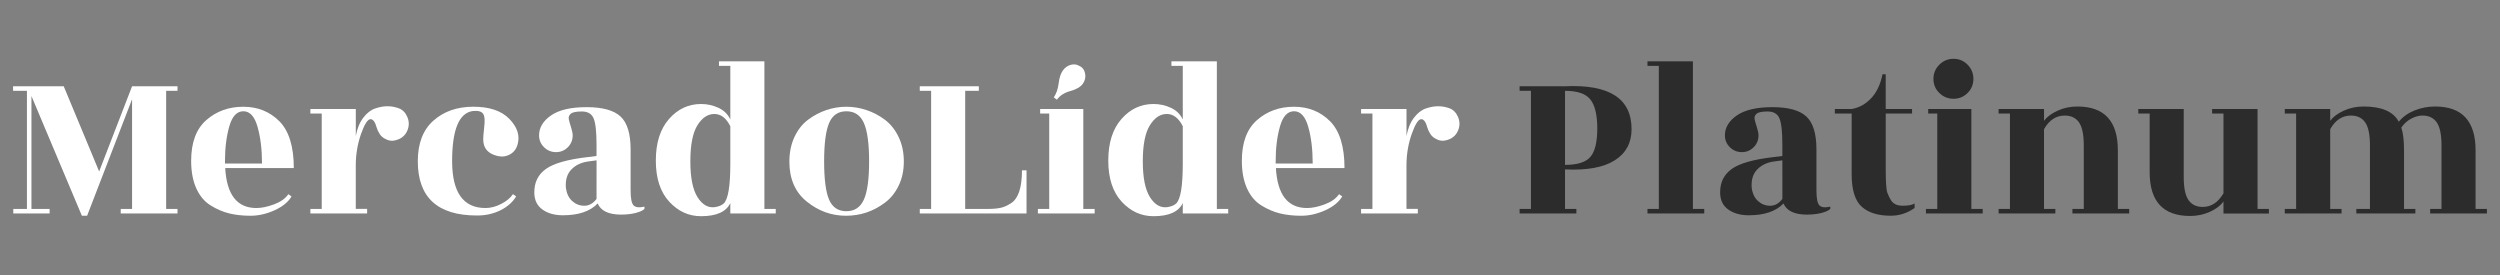
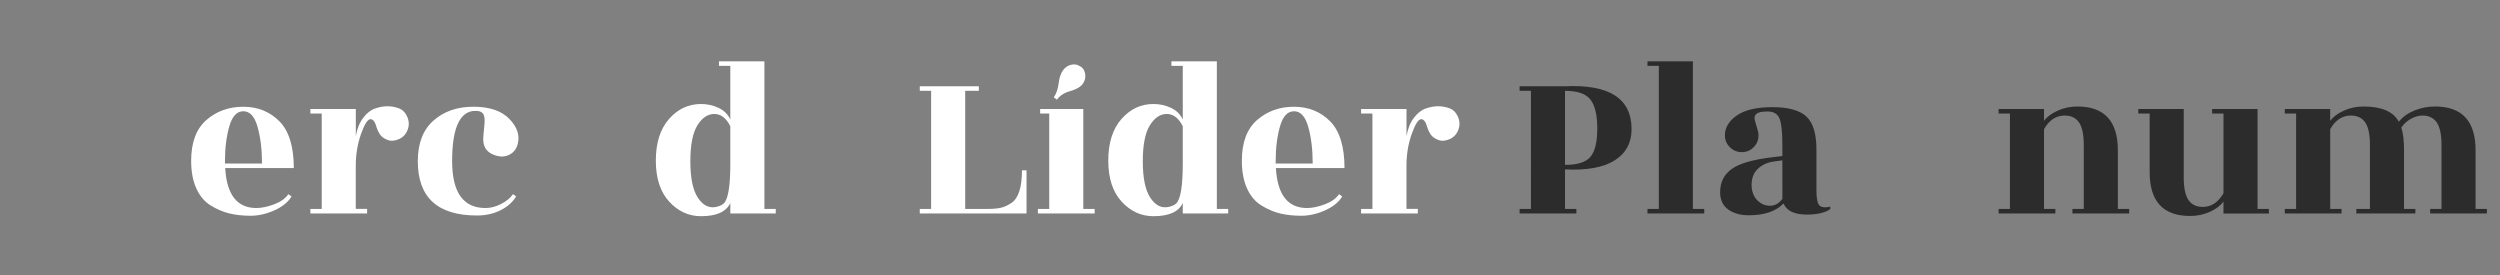
<svg xmlns="http://www.w3.org/2000/svg" id="Capa_1" x="0px" y="0px" viewBox="0 0 1000 110" style="enable-background:new 0 0 1000 110;" xml:space="preserve">
  <rect x="0" y="0" width="1000" height="110" fill="#808080" stroke="none" />
  <style type="text/css">	.st0{fill:#FFFFFF;}	.st1{fill:#2D2C2C;}</style>
  <g>
-     <path class="st0" d="M71,36.33h-4.54v47.24H71v1.82H48.29v-1.82h4.54V39.69L34.84,86.3h-2.09L12.58,38.42v45.15h7.27v1.82H5.32  v-1.82h5.45V36.33H5.23v-1.82h20.26l14.17,34.07l13.17-34.07H71V36.33z" />
    <path class="st0" d="M117.52,67.22H90.08c0.6,10.66,4.75,15.99,12.45,15.99c2.06,0,4.41-0.48,7.04-1.45  c2.63-0.97,4.56-2.33,5.77-4.09l1.27,0.91c-1.33,2.24-3.6,4.09-6.81,5.54c-3.21,1.45-6.41,2.18-9.58,2.18s-6.04-0.32-8.59-0.95  s-5.03-1.71-7.45-3.23c-2.42-1.51-4.32-3.78-5.68-6.81c-1.36-3.03-2.04-6.69-2.04-10.99c0-7.33,2.03-12.76,6.09-16.31  c4.06-3.54,8.98-5.31,14.76-5.31c5.78,0,10.6,1.94,14.45,5.81C115.59,52.38,117.52,58.62,117.52,67.22z M89.99,65.4h14.81  c0-5.57-0.59-10.45-1.77-14.63s-3.07-6.27-5.68-6.27c-2.6,0-4.48,2.01-5.63,6.04c-1.15,4.03-1.73,8.65-1.73,13.85V65.4z" />
    <path class="st0" d="M146.86,85.39h-22.71v-1.82h4.54V45.41h-4.54V43.6h18.17v10.81c0.54-2.97,1.53-5.39,2.95-7.27  c1.42-1.88,3-3.12,4.72-3.73c1.73-0.6,3.39-0.91,5-0.91c1.6,0,3.15,0.29,4.63,0.86c1.48,0.58,2.59,1.73,3.32,3.45  c0.73,1.73,0.76,3.45,0.09,5.18c-0.67,1.73-1.83,2.95-3.5,3.68c-1.67,0.73-3.2,0.82-4.59,0.27c-1.39-0.55-2.39-1.29-3-2.23  c-0.61-0.94-1.03-1.83-1.27-2.68c-0.61-2.24-1.42-3.36-2.45-3.36c-1.15,0-2.42,1.98-3.82,5.95c-1.39,3.97-2.09,8.16-2.09,12.58  v17.35h4.54V85.39z" />
    <path class="st0" d="M167.12,64.49c0-7.15,2.09-12.57,6.27-16.26c4.18-3.69,9.49-5.54,15.94-5.54s11.25,1.62,14.4,4.86  c3.15,3.24,4.27,6.59,3.36,10.04c-0.49,1.88-1.5,3.26-3.04,4.13c-1.54,0.88-3.23,1.11-5.04,0.68c-3.82-0.91-5.72-3.12-5.72-6.63  c0-0.91,0.1-2.29,0.32-4.13c0.21-1.85,0.29-3.19,0.23-4.04c-0.06-0.85-0.24-1.51-0.54-2c-0.61-1.03-2.03-1.42-4.27-1.18  c-5.45,0.85-8.18,7.53-8.18,20.03c0,12.51,4.45,18.76,13.35,18.76c2.06,0,4.15-0.54,6.27-1.64c2.12-1.09,3.69-2.39,4.72-3.91  l1.27,0.91c-1.39,2.3-3.48,4.15-6.27,5.54c-2.79,1.39-5.91,2.09-9.36,2.09C175.03,86.21,167.12,78.97,167.12,64.49z" />
-     <path class="st0" d="M254.34,85.16c-1.7,0.45-3.67,0.68-5.91,0.68c-4.97,0-8.09-1.48-9.36-4.45c-3.03,3.15-7.66,4.72-13.9,4.72  c-3.33,0-6.07-0.77-8.22-2.32c-2.15-1.54-3.23-3.83-3.23-6.86c0-4.06,1.57-7.19,4.72-9.4c3.15-2.21,8.66-3.77,16.54-4.68l3.63-0.45  v-4.45c0-5.27-0.39-8.81-1.18-10.63c-0.79-1.82-2.35-2.73-4.68-2.73c-2.33,0-3.83,0.32-4.5,0.95c-0.67,0.64-0.91,1.36-0.73,2.18  c0.18,0.82,0.48,1.89,0.91,3.23c0.42,1.33,0.64,2.39,0.64,3.18c0,1.88-0.65,3.47-1.95,4.77c-1.3,1.3-2.88,1.95-4.72,1.95  c-1.85,0-3.44-0.65-4.77-1.95c-1.33-1.3-2-2.89-2-4.77c0-3.09,1.59-5.74,4.77-7.95c3.18-2.21,7.93-3.32,14.26-3.32  c6.33,0,10.84,1.24,13.54,3.73c2.69,2.48,4.04,6.88,4.04,13.17v16.35c0,3.21,0.39,5.22,1.18,6.04c0.79,0.82,2.24,0.98,4.36,0.5  v0.91C257.19,84.18,256.03,84.71,254.34,85.16z M228.9,80.44c1.39,1.24,3.01,1.86,4.86,1.86c1.85,0,3.47-0.91,4.86-2.73V64.13  l-3.27,0.45c-2.79,0.36-5.04,1.42-6.77,3.18c-1.73,1.76-2.47,4.21-2.23,7.36C226.66,77.43,227.51,79.2,228.9,80.44z" />
    <path class="st0" d="M280.41,86.48c-4.91,0-9.15-1.94-12.72-5.81c-3.57-3.88-5.36-9.36-5.36-16.44s1.76-12.63,5.27-16.63  c3.51-4,7.78-6,12.81-6c2.48,0,4.81,0.52,7,1.54c2.18,1.03,3.75,2.57,4.72,4.63V26.34h-4.54v-1.82h18.17v59.05h4.54v1.82h-18.17  v-4.18C290.5,84.72,286.59,86.48,280.41,86.48z M292.13,65.49V50.5c-1.64-3.27-3.77-4.91-6.4-4.91s-4.89,1.51-6.77,4.54  c-1.88,3.03-2.82,7.83-2.82,14.4c0,6.57,0.97,11.37,2.91,14.4c1.94,3.03,4.27,4.33,7,3.91c1.51-0.24,2.66-0.73,3.45-1.45  C291.26,79.7,292.13,74.4,292.13,65.49z" />
-     <path class="st0" d="M338.38,86.3c-5.75,0-10.96-1.88-15.63-5.63c-4.66-3.75-7-9.09-7-15.99c0-3.69,0.68-7,2.04-9.9  s3.18-5.21,5.45-6.9c2.27-1.69,4.71-2.98,7.31-3.86c2.6-0.88,5.27-1.32,7.99-1.32s5.41,0.44,8.04,1.32  c2.63,0.88,5.09,2.17,7.36,3.86c2.27,1.7,4.1,4,5.5,6.9c1.39,2.91,2.09,6.18,2.09,9.81s-0.7,6.88-2.09,9.72  c-1.39,2.85-3.24,5.12-5.54,6.81C349.31,84.57,344.13,86.3,338.38,86.3z M331.65,79.89c1.33,3.06,3.63,4.59,6.9,4.59  c3.27,0,5.6-1.54,7-4.63c1.39-3.09,2.09-8.19,2.09-15.31c0-7.12-0.7-12.23-2.09-15.35c-1.39-3.12-3.72-4.68-7-4.68  c-3.27,0-5.57,1.56-6.9,4.68c-1.33,3.12-2,8.25-2,15.4C329.66,71.73,330.32,76.84,331.65,79.89z" />
    <path class="st0" d="M408.79,68.13h1.82v17.26h-42.7v-1.82h4.54V36.33h-4.54v-1.82h23.62v1.82h-5.45v47.24h9.08  c2.06,0,3.77-0.15,5.13-0.45c1.36-0.3,2.77-0.94,4.22-1.91C407.36,79.33,408.79,74.97,408.79,68.13z" />
    <path class="st0" d="M433.32,83.57h4.54v1.82h-22.71v-1.82h4.54V45.41h-3.63V43.6h17.26V83.57z M422.78,39.87l-1.27-0.91  c1.03-1.51,1.68-3.39,1.95-5.63c0.27-2.24,0.83-3.95,1.68-5.13c0.85-1.18,1.91-1.94,3.18-2.27c1.27-0.33,2.39-0.2,3.36,0.41  c1.27,0.54,2.06,1.56,2.36,3.04c0.3,1.48,0,2.86-0.91,4.13c-0.91,1.27-2.58,2.24-5,2.91C425.71,37.09,423.93,38.24,422.78,39.87z" />
    <path class="st0" d="M461.39,86.48c-4.91,0-9.15-1.94-12.72-5.81c-3.57-3.88-5.36-9.36-5.36-16.44s1.76-12.63,5.27-16.63  c3.51-4,7.78-6,12.81-6c2.48,0,4.81,0.52,7,1.54c2.18,1.03,3.75,2.57,4.72,4.63V26.34h-4.54v-1.82h18.17v59.05h4.54v1.82h-18.17  v-4.18C471.47,84.72,467.57,86.48,461.39,86.48z M473.11,65.49V50.5c-1.64-3.27-3.77-4.91-6.4-4.91s-4.89,1.51-6.77,4.54  c-1.88,3.03-2.82,7.83-2.82,14.4c0,6.57,0.97,11.37,2.91,14.4c1.94,3.03,4.27,4.33,7,3.91c1.51-0.24,2.66-0.73,3.45-1.45  C472.23,79.7,473.11,74.4,473.11,65.49z" />
    <path class="st0" d="M537.8,67.22h-27.44c0.6,10.66,4.75,15.99,12.45,15.99c2.06,0,4.41-0.48,7.04-1.45  c2.63-0.97,4.56-2.33,5.77-4.09l1.27,0.91c-1.33,2.24-3.6,4.09-6.81,5.54c-3.21,1.45-6.41,2.18-9.58,2.18s-6.04-0.32-8.59-0.95  c-2.54-0.64-5.03-1.71-7.45-3.23c-2.42-1.51-4.32-3.78-5.68-6.81c-1.36-3.03-2.04-6.69-2.04-10.99c0-7.33,2.03-12.76,6.09-16.31  c4.06-3.54,8.98-5.31,14.76-5.31c5.78,0,10.6,1.94,14.45,5.81C535.87,52.38,537.8,58.62,537.8,67.22z M510.27,65.4h14.81  c0-5.57-0.59-10.45-1.77-14.63s-3.08-6.27-5.68-6.27c-2.6,0-4.48,2.01-5.63,6.04c-1.15,4.03-1.73,8.65-1.73,13.85V65.4z" />
    <path class="st0" d="M567.14,85.39h-22.71v-1.82h4.54V45.41h-4.54V43.6h18.17v10.81c0.54-2.97,1.53-5.39,2.95-7.27  c1.42-1.88,3-3.12,4.72-3.73c1.73-0.6,3.39-0.91,5-0.91c1.6,0,3.15,0.29,4.63,0.86c1.48,0.58,2.59,1.73,3.32,3.45  c0.73,1.73,0.76,3.45,0.09,5.18c-0.67,1.73-1.83,2.95-3.5,3.68c-1.67,0.73-3.2,0.82-4.59,0.27c-1.39-0.55-2.39-1.29-3-2.23  c-0.61-0.94-1.03-1.83-1.27-2.68c-0.61-2.24-1.42-3.36-2.45-3.36c-1.15,0-2.42,1.98-3.82,5.95c-1.39,3.97-2.09,8.16-2.09,12.58  v17.35h4.54V85.39z" />
    <path class="st1" d="M630.55,83.57v1.82h-22.71v-1.82h4.54V36.33h-4.54v-1.82h18.08c17.81-0.85,26.71,4.88,26.71,17.17  c0,5.45-2.24,9.6-6.72,12.45c-4.48,2.85-11.12,4.06-19.9,3.63v15.81H630.55z M626.01,36.33v29.62c4.97,0,8.36-1.07,10.17-3.23  c1.82-2.15,2.73-5.92,2.73-11.31c0-5.39-0.91-9.25-2.73-11.58C634.37,37.5,630.98,36.33,626.01,36.33z" />
    <path class="st1" d="M677.16,83.57h4.54v1.82h-22.71v-1.82h4.54V26.34h-4.54v-1.82h18.17V83.57z" />
    <path class="st1" d="M728.67,85.16c-1.7,0.45-3.67,0.68-5.91,0.68c-4.97,0-8.09-1.48-9.36-4.45c-3.03,3.15-7.66,4.72-13.9,4.72  c-3.33,0-6.07-0.77-8.22-2.32c-2.15-1.54-3.23-3.83-3.23-6.86c0-4.06,1.57-7.19,4.72-9.4c3.15-2.21,8.66-3.77,16.54-4.68l3.63-0.45  v-4.45c0-5.27-0.39-8.81-1.18-10.63c-0.79-1.82-2.35-2.73-4.68-2.73c-2.33,0-3.83,0.32-4.5,0.95c-0.67,0.64-0.91,1.36-0.73,2.18  s0.48,1.89,0.91,3.23c0.42,1.33,0.64,2.39,0.64,3.18c0,1.88-0.65,3.47-1.95,4.77c-1.3,1.3-2.88,1.95-4.72,1.95  c-1.85,0-3.44-0.65-4.77-1.95c-1.33-1.3-2-2.89-2-4.77c0-3.09,1.59-5.74,4.77-7.95c3.18-2.21,7.93-3.32,14.26-3.32  s10.84,1.24,13.54,3.73c2.69,2.48,4.04,6.88,4.04,13.17v16.35c0,3.21,0.39,5.22,1.18,6.04c0.79,0.82,2.24,0.98,4.36,0.5v0.91  C731.52,84.18,730.37,84.71,728.67,85.16z M703.23,80.44c1.39,1.24,3.01,1.86,4.86,1.86c1.85,0,3.47-0.91,4.86-2.73V64.13  l-3.27,0.45c-2.79,0.36-5.04,1.42-6.77,3.18c-1.73,1.76-2.47,4.21-2.23,7.36C700.99,77.43,701.84,79.2,703.23,80.44z" />
-     <path class="st1" d="M754.29,45.41v22.17c0,5.21,0.21,8.37,0.64,9.49c0.42,1.12,0.88,2.08,1.36,2.86c0.91,1.58,2.5,2.36,4.77,2.36  s3.86-0.3,4.77-0.91v1.82c-2.91,2.06-6.09,3.09-9.54,3.09c-5.09,0-8.96-1.21-11.63-3.63c-2.67-2.42-4-6.75-4-12.99V45.41h-6.72  V43.6h6.72c2.91-0.48,5.48-1.89,7.72-4.22c2.24-2.33,3.79-5.56,4.63-9.68h1.27v13.9h10.54v1.82H754.29z" />
-     <path class="st1" d="M788.54,83.57h4.54v1.82h-22.71v-1.82h4.54V45.41h-3.63V43.6h17.26V83.57z M789.36,31.56  c0,2.21-0.77,4.09-2.32,5.63c-1.54,1.54-3.42,2.32-5.63,2.32c-2.21,0-4.1-0.77-5.68-2.32c-1.58-1.54-2.36-3.42-2.36-5.63  c0-2.21,0.79-4.1,2.36-5.68c1.57-1.57,3.47-2.36,5.68-2.36c2.21,0,4.09,0.79,5.63,2.36C788.59,27.46,789.36,29.35,789.36,31.56z" />
    <path class="st1" d="M847.14,83.57h4.54v1.82h-22.71v-1.82h4.54V58.13c0-4.3-0.64-7.36-1.91-9.18c-1.27-1.82-3.18-2.73-5.72-2.73  c-3.45,0-6.21,1.82-8.27,5.45v31.89h4.54v1.82h-22.71v-1.82h4.54V45.41h-4.54V43.6h18.17v4.72c1.15-1.57,2.95-2.92,5.41-4.04  c2.45-1.12,5.1-1.68,7.95-1.68c10.78,0,16.17,5.85,16.17,17.53V83.57z" />
    <path class="st1" d="M889.39,85.39v-4.81c-1.15,1.64-2.95,3.01-5.41,4.13c-2.45,1.12-5.1,1.68-7.95,1.68  c-10.78,0-16.17-5.84-16.17-17.53V45.41h-4.54V43.6h18.17v27.26c0,4.3,0.64,7.36,1.91,9.18c1.27,1.82,3.18,2.73,5.72,2.73  c3.39,0,6.15-1.82,8.27-5.45V45.41h-4.54V43.6h18.17v39.98h4.54v1.82H889.39z" />
    <path class="st1" d="M990.23,83.57h4.54v1.82h-22.71v-1.82h4.54V58.13c0-4.3-0.64-7.36-1.91-9.18c-1.27-1.82-3.18-2.73-5.72-2.73  c-1.45,0-2.97,0.42-4.54,1.27c-1.58,0.85-2.88,2.03-3.91,3.54c0.73,2.18,1.09,5.21,1.09,9.09v23.44h4.54v1.82h-23.62v-1.82h5.45  V58.13c0-4.3-0.64-7.36-1.91-9.18c-1.27-1.82-3.18-2.73-5.72-2.73c-3.45,0-6.21,1.82-8.27,5.45v31.89h4.54v1.82h-22.71v-1.82h4.54  V45.41h-4.54V43.6h18.17v4.72c1.15-1.57,2.95-2.92,5.41-4.04c2.45-1.12,5.1-1.68,7.95-1.68c7.21,0,11.9,2.03,14.08,6.09  c1.57-1.94,3.66-3.44,6.27-4.5c2.6-1.06,5.36-1.59,8.27-1.59c10.78,0,16.17,5.85,16.17,17.53V83.57z" />
  </g>
</svg>